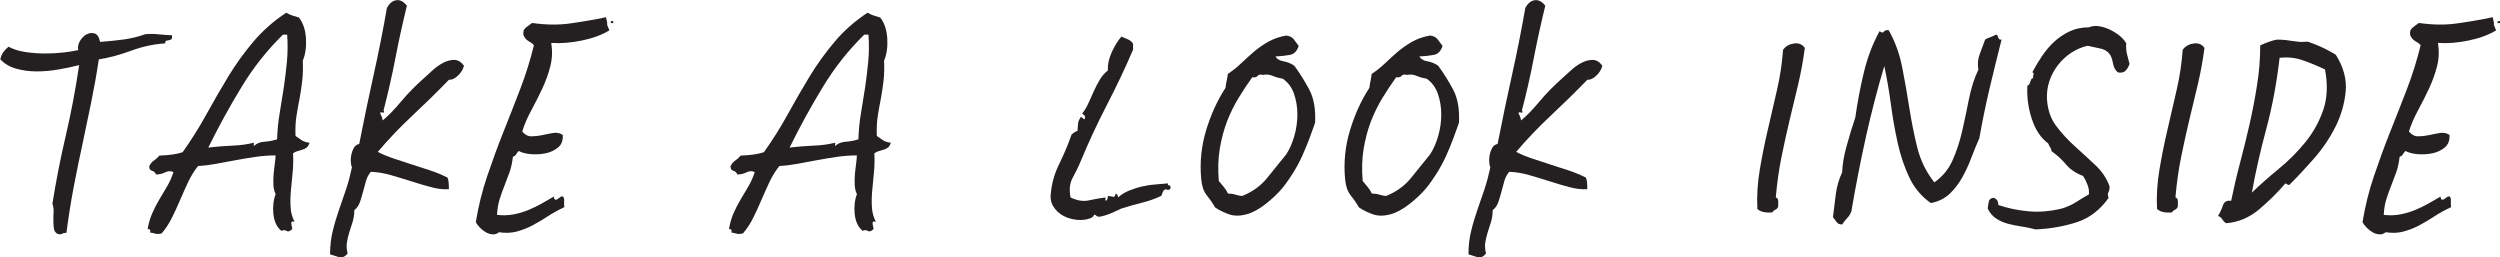
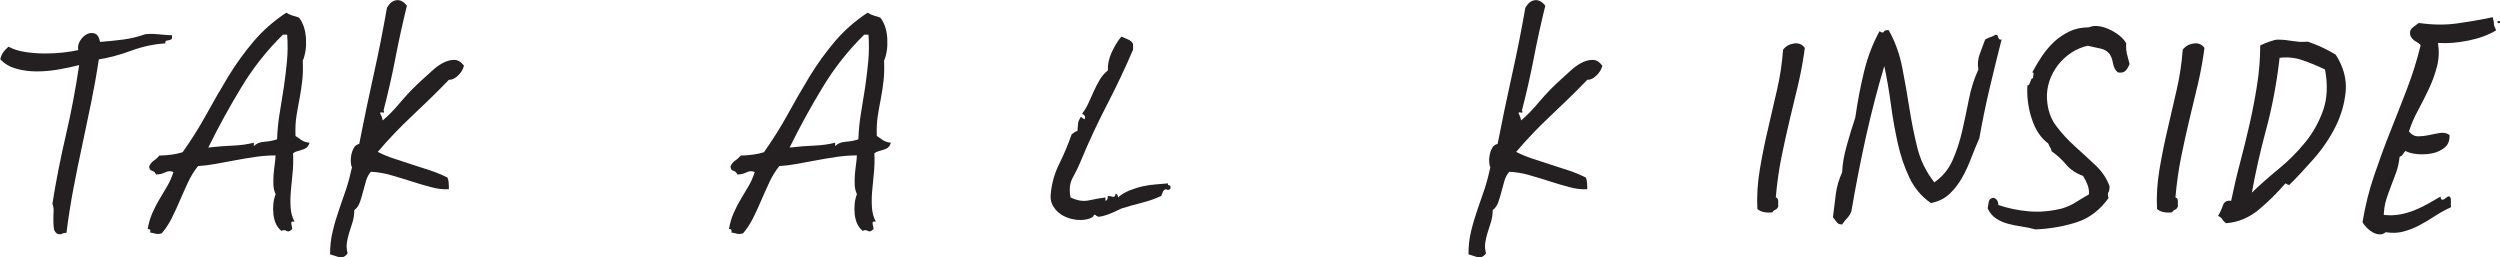
<svg xmlns="http://www.w3.org/2000/svg" id="Layer_1" data-name="Layer 1" version="1.1" viewBox="0 0 258.04 26.55">
  <defs>
    <style>
      .cls-1 {
        fill: #241f20;
        stroke-width: 0px;
      }
    </style>
  </defs>
  <path class="cls-1" d="M10.3,4.33c.87-.07,1.68-.15,2.43-.25.75-.1,1.51-.28,2.27-.55.33-.03.62-.04.85-.03.23.02.44.03.62.05.18.02.38.03.57.05.2.02.43.03.7.03.03.23.02.38-.05.42-.07.05-.15.08-.25.1-.1.02-.19.03-.27.05-.08.02-.12.11-.12.28-1.17.07-2.33.32-3.5.75-1.17.43-2.28.73-3.35.9-.23,1.53-.5,3.03-.8,4.5s-.61,2.93-.92,4.4c-.32,1.47-.62,2.94-.9,4.42-.28,1.48-.52,3.01-.72,4.58-.2,0-.35.03-.45.1s-.27.07-.5,0c-.2-.13-.32-.32-.35-.55-.03-.23-.05-.5-.05-.8s0-.6.02-.9c.02-.3-.02-.58-.12-.85.37-2.33.83-4.68,1.38-7.03s1.01-4.78,1.38-7.28c-.67.17-1.38.32-2.12.45-.75.13-1.5.2-2.25.2s-1.46-.09-2.12-.28c-.67-.18-1.22-.51-1.65-.97.07-.3.17-.55.32-.75.15-.2.33-.38.53-.55.5.27,1.08.45,1.75.55.67.1,1.33.15,2,.15s1.3-.03,1.9-.1c.6-.07,1.12-.15,1.55-.25-.07-.33,0-.65.18-.95.18-.3.41-.53.67-.67.27-.15.54-.18.83-.1.28.08.47.38.57.88Z" />
  <path class="cls-1" d="M30.5,14.03c.23.17.45.32.65.45.2.13.47.22.8.25-.07.23-.17.4-.3.5-.13.1-.28.18-.45.22-.17.05-.33.1-.5.15-.17.05-.32.12-.45.22.03.7.02,1.38-.05,2.03-.07.65-.12,1.28-.18,1.88-.05.6-.06,1.17-.02,1.7.03.53.17,1.02.4,1.45-.2-.03-.31-.02-.32.05-.02.07-.02.15,0,.25.02.1.04.21.07.33s0,.19-.1.22c-.17.17-.33.2-.48.1-.15-.1-.33-.1-.52,0-.47-.37-.74-.94-.83-1.72-.08-.78,0-1.47.23-2.07-.13-.27-.21-.58-.23-.95-.02-.37,0-.73.02-1.1.03-.37.08-.72.12-1.07.05-.35.08-.64.08-.88-.67,0-1.35.05-2.05.15-.7.1-1.4.22-2.1.35-.7.13-1.38.26-2.05.38-.67.12-1.27.19-1.8.22-.4.5-.74,1.05-1.02,1.65-.28.6-.56,1.22-.83,1.85-.27.63-.55,1.25-.85,1.85-.3.6-.65,1.13-1.05,1.6-.27.07-.48.08-.65.03-.17-.05-.35-.09-.55-.12.07-.27-.02-.38-.25-.35.1-.6.26-1.15.48-1.65s.46-.97.73-1.42c.27-.45.53-.9.8-1.35.27-.45.48-.94.65-1.47-.27-.13-.55-.12-.85.03-.3.15-.62.22-.95.22-.07-.2-.2-.32-.4-.38-.2-.05-.3-.21-.3-.47.13-.27.3-.47.5-.6.2-.13.38-.3.55-.5,1-.03,1.8-.15,2.4-.35.9-1.27,1.72-2.57,2.45-3.9.73-1.33,1.49-2.64,2.27-3.93.78-1.28,1.65-2.48,2.6-3.6.95-1.12,2.07-2.11,3.38-2.97.2.13.42.23.65.3.23.07.45.13.65.2.43.53.67,1.25.73,2.15.05.9-.06,1.67-.33,2.3.03.73.02,1.41-.05,2.03-.07.62-.16,1.22-.27,1.82-.12.6-.23,1.22-.33,1.85-.1.63-.13,1.33-.1,2.1ZM29.2,3.58c-1.63,1.6-3.06,3.4-4.27,5.4-1.22,2-2.36,4.08-3.43,6.25.9-.1,1.74-.17,2.52-.2s1.51-.13,2.18-.3v.35c.27-.27.63-.42,1.1-.45.47-.03.9-.12,1.3-.25.03-.93.12-1.84.27-2.72s.29-1.78.43-2.68c.13-.9.24-1.79.32-2.67.08-.88.09-1.79.02-2.73h-.45Z" />
  <path class="cls-1" d="M42,.58c-.43,1.77-.83,3.56-1.18,5.38-.35,1.82-.76,3.62-1.23,5.43.1.2.06.28-.12.22-.18-.05-.26,0-.22.12.13.23.22.47.25.7.57-.47,1.21-1.12,1.92-1.98.72-.85,1.48-1.62,2.27-2.32.23-.2.52-.47.88-.8.35-.33.73-.61,1.12-.82s.79-.33,1.18-.33.72.2,1.02.6c-.1.4-.32.75-.65,1.05-.33.3-.63.43-.9.4-1.23,1.27-2.48,2.49-3.75,3.68-1.27,1.18-2.47,2.44-3.6,3.77.53.27,1.1.5,1.7.7.6.2,1.21.4,1.83.6.62.2,1.23.4,1.85.6.62.2,1.22.45,1.82.75.07.17.11.35.12.55.02.2.02.42.02.65-.6.03-1.23-.04-1.9-.23-.67-.18-1.34-.38-2.02-.6-.68-.22-1.37-.42-2.05-.62-.68-.2-1.38-.32-2.08-.35-.23.27-.4.58-.5.93-.1.35-.2.72-.3,1.1-.1.38-.21.75-.33,1.1-.12.35-.31.62-.58.83,0,.43-.06.83-.17,1.2-.12.37-.23.73-.35,1.1-.12.37-.2.72-.25,1.08-.05.35-.02.71.08,1.08-.27.37-.58.49-.93.38-.35-.12-.64-.21-.88-.28,0-.87.09-1.67.28-2.42.18-.75.4-1.48.65-2.2s.49-1.42.73-2.12c.23-.7.43-1.45.6-2.25-.07-.13-.11-.32-.12-.55-.02-.23,0-.48.05-.73.05-.25.13-.48.25-.7.12-.22.31-.36.57-.43.47-2.4.96-4.77,1.48-7.1.52-2.33.98-4.65,1.38-6.95.27-.47.59-.73.98-.78.38-.05.74.14,1.08.57Z" />
-   <path class="cls-1" d="M62.55,1.78c.1.4.14.63.12.7-.02.07.06.28.23.65-.77.47-1.71.82-2.83,1.05-1.12.23-2.17.32-3.17.25.13.83.1,1.64-.1,2.42-.2.78-.48,1.55-.83,2.3s-.73,1.49-1.12,2.22c-.4.73-.72,1.47-.95,2.2.27.33.58.5.95.5s.73-.04,1.1-.12c.37-.08.74-.16,1.12-.22.38-.07.73,0,1.02.2.03.57-.13,1-.5,1.3-.37.3-.8.5-1.3.6-.5.1-1.01.12-1.52.08-.52-.05-.93-.16-1.23-.33-.1.1-.18.21-.25.33-.07.12-.18.21-.35.27-.07.6-.18,1.13-.35,1.6-.17.47-.34.92-.52,1.38-.18.45-.35.92-.5,1.4s-.24,1.02-.27,1.62c.6.07,1.17.05,1.7-.05s1.04-.25,1.53-.45c.48-.2.94-.42,1.38-.67.43-.25.85-.49,1.25-.72.03.2.08.31.15.32.07.02.14,0,.23-.05.08-.05.17-.12.27-.2.1-.08.2-.11.3-.07.1.1.14.26.12.47-.02.22,0,.42.02.62-.63.3-1.22.62-1.75.97s-1.06.66-1.57.93c-.52.27-1.05.47-1.6.62-.55.15-1.16.17-1.83.07-.2.17-.42.24-.65.22-.23-.02-.46-.08-.67-.2-.22-.12-.43-.28-.62-.47-.2-.2-.35-.4-.45-.6.27-1.63.66-3.22,1.18-4.75.52-1.53,1.07-3.05,1.67-4.55s1.18-2.99,1.75-4.47c.57-1.48,1.03-2.98,1.4-4.48-.1-.13-.22-.23-.35-.3-.13-.07-.26-.15-.38-.25-.12-.1-.22-.22-.3-.38-.08-.15-.09-.36-.02-.62.1-.17.23-.3.38-.4s.31-.22.48-.35c1.4.2,2.71.22,3.92.05,1.22-.17,2.46-.38,3.73-.65ZM63.05,2.18h.25v.2h-.25v-.2Z" />
  <path class="cls-1" d="M90.5,14.03c.23.17.45.32.65.45.2.13.47.22.8.25-.07.23-.17.4-.3.5-.13.1-.28.18-.45.22-.17.05-.33.1-.5.15-.17.05-.32.12-.45.22.03.7.02,1.38-.05,2.03-.07.65-.12,1.28-.18,1.88-.05.6-.06,1.17-.02,1.7.03.53.17,1.02.4,1.45-.2-.03-.31-.02-.32.05-.02.07-.02.15,0,.25.02.1.04.21.07.33s0,.19-.1.22c-.17.17-.33.2-.48.1-.15-.1-.33-.1-.52,0-.47-.37-.74-.94-.83-1.72-.08-.78,0-1.47.23-2.07-.13-.27-.21-.58-.23-.95-.02-.37,0-.73.02-1.1.03-.37.08-.72.12-1.07.05-.35.08-.64.08-.88-.67,0-1.35.05-2.05.15-.7.1-1.4.22-2.1.35-.7.13-1.38.26-2.05.38-.67.12-1.27.19-1.8.22-.4.5-.74,1.05-1.02,1.65-.28.6-.56,1.22-.83,1.85-.27.63-.55,1.25-.85,1.85-.3.6-.65,1.13-1.05,1.6-.27.07-.48.08-.65.03-.17-.05-.35-.09-.55-.12.07-.27-.02-.38-.25-.35.1-.6.26-1.15.48-1.65s.46-.97.73-1.42c.27-.45.53-.9.8-1.35.27-.45.48-.94.65-1.47-.27-.13-.55-.12-.85.03-.3.15-.62.22-.95.22-.07-.2-.2-.32-.4-.38-.2-.05-.3-.21-.3-.47.13-.27.3-.47.5-.6.2-.13.38-.3.55-.5,1-.03,1.8-.15,2.4-.35.9-1.27,1.72-2.57,2.45-3.9.73-1.33,1.49-2.64,2.27-3.93.78-1.28,1.65-2.48,2.6-3.6.95-1.12,2.07-2.11,3.38-2.97.2.13.42.23.65.3.23.07.45.13.65.2.43.53.67,1.25.73,2.15.05.9-.06,1.67-.33,2.3.03.73.02,1.41-.05,2.03-.07.62-.16,1.22-.27,1.82-.12.6-.23,1.22-.33,1.85-.1.63-.13,1.33-.1,2.1ZM89.2,3.58c-1.63,1.6-3.06,3.4-4.27,5.4-1.22,2-2.36,4.08-3.43,6.25.9-.1,1.74-.17,2.52-.2s1.51-.13,2.18-.3v.35c.27-.27.63-.42,1.1-.45.47-.03.9-.12,1.3-.25.03-.93.12-1.84.27-2.72s.29-1.78.43-2.68c.13-.9.24-1.79.32-2.67.08-.88.09-1.79.02-2.73h-.45Z" />
  <path class="cls-1" d="M115.75,3.78c.23.1.47.2.7.3.23.1.4.25.5.45v.6c-.8,1.87-1.7,3.77-2.7,5.7-1,1.93-1.9,3.87-2.7,5.8-.23.57-.51,1.13-.82,1.7-.32.57-.39,1.25-.23,2.05.67.33,1.3.43,1.9.3.6-.13,1.17-.23,1.7-.3v.35c.17-.03.25-.2.25-.5.17,0,.33.03.5.08.17.05.27-.06.3-.33.17.07.25.2.25.4.33-.3.73-.54,1.18-.72.45-.18.91-.33,1.38-.43.47-.1.92-.17,1.38-.2.45-.03.86-.07,1.22-.1-.03.13,0,.2.1.2s.15.05.15.15c.03.17-.02.27-.15.3-.13.03-.23.02-.3-.05-.17.03-.27.12-.33.27-.05.15-.11.29-.17.42-.63.3-1.29.53-1.98.7-.68.17-1.39.37-2.12.6-.13.07-.33.16-.58.27-.25.12-.51.23-.77.33-.27.1-.52.17-.75.22-.23.05-.4.03-.5-.07-.13-.13-.23-.14-.27-.03s-.16.21-.33.28c-.43.17-.9.22-1.4.17-.5-.05-.96-.18-1.38-.4-.42-.22-.76-.52-1.02-.92-.27-.4-.37-.87-.3-1.4.1-1.07.39-2.09.88-3.07.48-.98.91-1.99,1.27-3.03.1-.07.19-.13.27-.2.08-.07.19-.12.33-.15.03-.4.06-.68.07-.83.02-.15.11-.36.27-.62.1.03.17.08.2.12.03.05.1.09.2.12.07-.2.06-.33-.03-.4-.08-.07-.16-.13-.22-.2.27-.33.49-.71.67-1.12.18-.42.37-.82.55-1.22.18-.4.38-.78.6-1.15.22-.37.49-.68.83-.95-.03-.6.1-1.23.4-1.88.3-.65.63-1.19,1-1.62Z" />
-   <path class="cls-1" d="M134.05,4.73c-.17.53-.46.84-.88.93-.42.08-.93.14-1.53.17.17.27.45.43.85.5.4.07.77.22,1.1.45.57.77,1.08,1.59,1.55,2.47s.67,2.03.6,3.42c-.17.47-.36.99-.57,1.58-.22.58-.46,1.17-.73,1.78-.27.6-.58,1.18-.93,1.75-.35.57-.72,1.1-1.12,1.6-.47.57-1.05,1.12-1.75,1.67-.7.55-1.37.91-2,1.08-.67.17-1.25.17-1.75,0-.5-.17-.98-.4-1.45-.7-.3-.5-.6-.93-.9-1.3-.3-.37-.48-.9-.55-1.6-.17-1.73,0-3.43.5-5.08.5-1.65,1.17-3.11,2-4.38.03-.27.08-.51.12-.72.05-.22.09-.46.12-.72.5-.33.96-.7,1.38-1.1.42-.4.85-.79,1.3-1.18.45-.38.94-.72,1.47-1.03.53-.3,1.15-.52,1.85-.65.37.03.63.16.8.38.17.22.33.44.5.67ZM129.25,7.98c-.5.7-.98,1.42-1.42,2.15-.45.73-.84,1.53-1.18,2.4-.33.87-.58,1.81-.75,2.82-.17,1.02-.2,2.12-.1,3.33.17.2.33.4.5.6.17.2.32.43.45.7.27,0,.51.03.73.1.22.07.46.12.73.15,1.07-.43,1.92-1.05,2.57-1.85.65-.8,1.31-1.62,1.98-2.45.33-.5.61-1.12.83-1.88.22-.75.32-1.5.32-2.25s-.12-1.46-.35-2.12c-.23-.67-.62-1.18-1.15-1.55-.4-.07-.75-.17-1.05-.3-.3-.13-.63-.17-1-.1-.27-.07-.45-.03-.55.1-.1.13-.28.18-.55.15Z" />
-   <path class="cls-1" d="M148.9,4.73c-.17.53-.46.84-.88.93-.42.08-.93.14-1.53.17.17.27.45.43.85.5.4.07.77.22,1.1.45.57.77,1.08,1.59,1.55,2.47s.67,2.03.6,3.42c-.17.47-.36.99-.57,1.58-.22.58-.46,1.17-.73,1.78-.27.6-.58,1.18-.93,1.75-.35.57-.72,1.1-1.12,1.6-.47.57-1.05,1.12-1.75,1.67-.7.55-1.37.91-2,1.08-.67.17-1.25.17-1.75,0-.5-.17-.98-.4-1.45-.7-.3-.5-.6-.93-.9-1.3-.3-.37-.48-.9-.55-1.6-.17-1.73,0-3.43.5-5.08.5-1.65,1.17-3.11,2-4.38.03-.27.08-.51.12-.72.05-.22.09-.46.12-.72.5-.33.96-.7,1.38-1.1.42-.4.85-.79,1.3-1.18.45-.38.94-.72,1.47-1.03.53-.3,1.15-.52,1.85-.65.37.03.63.16.8.38.17.22.33.44.5.67ZM144.1,7.98c-.5.7-.98,1.42-1.42,2.15-.45.73-.84,1.53-1.18,2.4-.33.87-.58,1.81-.75,2.82-.17,1.02-.2,2.12-.1,3.33.17.2.33.4.5.6.17.2.32.43.45.7.27,0,.51.03.73.1.22.07.46.12.73.15,1.07-.43,1.92-1.05,2.57-1.85.65-.8,1.31-1.62,1.98-2.45.33-.5.61-1.12.83-1.88.22-.75.32-1.5.32-2.25s-.12-1.46-.35-2.12c-.23-.67-.62-1.18-1.15-1.55-.4-.07-.75-.17-1.05-.3-.3-.13-.63-.17-1-.1-.27-.07-.45-.03-.55.1-.1.13-.28.18-.55.15Z" />
-   <path class="cls-1" d="M159.5.58c-.43,1.77-.83,3.56-1.18,5.38-.35,1.82-.76,3.62-1.23,5.43.1.2.06.28-.12.22-.18-.05-.26,0-.22.12.13.23.22.47.25.7.57-.47,1.21-1.12,1.92-1.98.72-.85,1.48-1.62,2.27-2.32.23-.2.52-.47.88-.8.35-.33.73-.61,1.12-.82s.79-.33,1.18-.33.72.2,1.02.6c-.1.4-.32.75-.65,1.05-.33.3-.63.43-.9.4-1.23,1.27-2.48,2.49-3.75,3.68-1.27,1.18-2.47,2.44-3.6,3.77.53.27,1.1.5,1.7.7.6.2,1.21.4,1.83.6.62.2,1.23.4,1.85.6.62.2,1.22.45,1.82.75.07.17.11.35.12.55.02.2.02.42.02.65-.6.03-1.23-.04-1.9-.23-.67-.18-1.34-.38-2.02-.6-.68-.22-1.37-.42-2.05-.62-.68-.2-1.38-.32-2.08-.35-.23.27-.4.58-.5.93-.1.35-.2.72-.3,1.1-.1.38-.21.75-.33,1.1-.12.35-.31.62-.58.83,0,.43-.06.83-.17,1.2-.12.37-.23.73-.35,1.1-.12.37-.2.72-.25,1.08-.05.35-.02.71.08,1.08-.27.37-.58.49-.93.38-.35-.12-.64-.21-.88-.28,0-.87.09-1.67.28-2.42.18-.75.4-1.48.65-2.2s.49-1.42.73-2.12c.23-.7.43-1.45.6-2.25-.07-.13-.11-.32-.12-.55-.02-.23,0-.48.05-.73.05-.25.13-.48.25-.7.12-.22.31-.36.57-.43.47-2.4.96-4.77,1.48-7.1.52-2.33.98-4.65,1.38-6.95.27-.47.59-.73.98-.78.38-.05.74.14,1.08.57Z" />
+   <path class="cls-1" d="M159.5.58c-.43,1.77-.83,3.56-1.18,5.38-.35,1.82-.76,3.62-1.23,5.43.1.2.06.28-.12.22-.18-.05-.26,0-.22.12.13.23.22.47.25.7.57-.47,1.21-1.12,1.92-1.98.72-.85,1.48-1.62,2.27-2.32.23-.2.52-.47.88-.8.35-.33.73-.61,1.12-.82s.79-.33,1.18-.33.72.2,1.02.6c-.1.4-.32.75-.65,1.05-.33.3-.63.43-.9.4-1.23,1.27-2.48,2.49-3.75,3.68-1.27,1.18-2.47,2.44-3.6,3.77.53.27,1.1.5,1.7.7.6.2,1.21.4,1.83.6.62.2,1.23.4,1.85.6.62.2,1.22.45,1.82.75.07.17.11.35.12.55.02.2.02.42.02.65-.6.03-1.23-.04-1.9-.23-.67-.18-1.34-.38-2.02-.6-.68-.22-1.37-.42-2.05-.62-.68-.2-1.38-.32-2.08-.35-.23.27-.4.58-.5.93-.1.35-.2.72-.3,1.1-.1.38-.21.75-.33,1.1-.12.35-.31.62-.58.83,0,.43-.06.83-.17,1.2-.12.37-.23.73-.35,1.1-.12.37-.2.72-.25,1.08-.05.35-.02.71.08,1.08-.27.37-.58.49-.93.38-.35-.12-.64-.21-.88-.28,0-.87.09-1.67.28-2.42.18-.75.4-1.48.65-2.2s.49-1.42.73-2.12c.23-.7.43-1.45.6-2.25-.07-.13-.11-.32-.12-.55-.02-.23,0-.48.05-.73.05-.25.13-.48.25-.7.12-.22.31-.36.57-.43.47-2.4.96-4.77,1.48-7.1.52-2.33.98-4.65,1.38-6.95.27-.47.59-.73.98-.78.38-.05.74.14,1.08.57" />
  <path class="cls-1" d="M186.29,4.93c-.17,1.27-.39,2.5-.67,3.7-.28,1.2-.58,2.42-.88,3.67-.3,1.25-.58,2.53-.85,3.85-.27,1.32-.47,2.72-.6,4.22.17.07.25.19.25.38v.57c-.07.17-.17.28-.3.33-.13.05-.23.14-.3.27-.7.07-1.22-.05-1.55-.35-.07-1.33.02-2.69.25-4.07.23-1.38.51-2.76.83-4.12.32-1.37.63-2.74.95-4.12.32-1.38.52-2.76.62-4.12.27-.37.64-.58,1.12-.65.48-.07.86.08,1.12.45Z" />
  <path class="cls-1" d="M199.64,18.83c.83-.57,1.46-1.32,1.88-2.25.42-.93.75-1.94,1-3.02s.48-2.18.7-3.3c.22-1.12.54-2.14.98-3.08-.1-.57-.05-1.11.15-1.62s.38-1.01.55-1.48c.17-.1.35-.18.55-.25.2-.07.38-.15.55-.25.1,0,.16.03.18.1.02.07.04.13.07.2.03.07.08.12.12.17.05.05.12.06.23.02-.4,1.57-.81,3.23-1.23,5-.42,1.77-.77,3.5-1.07,5.2-.3.67-.58,1.36-.85,2.07-.27.72-.58,1.38-.93,2-.35.62-.77,1.17-1.27,1.65-.5.48-1.15.81-1.95.97-.97-.67-1.71-1.55-2.23-2.65-.52-1.1-.92-2.29-1.2-3.57-.28-1.28-.52-2.61-.7-3.97-.18-1.37-.41-2.68-.68-3.95-.7,2.33-1.32,4.74-1.88,7.23-.55,2.48-1.06,5.08-1.52,7.77-.1.27-.24.49-.42.68-.18.18-.36.41-.53.67-.27,0-.46-.08-.57-.25-.12-.17-.24-.33-.38-.5.1-.87.2-1.67.3-2.42s.32-1.49.65-2.22c.03-.83.19-1.76.48-2.78.28-1.02.58-1.97.88-2.88.23-1.63.53-3.21.9-4.72.37-1.52.9-2.91,1.6-4.18.23.17.38.18.45.05.07-.13.23-.18.5-.15.67,1.2,1.13,2.49,1.4,3.88.27,1.38.51,2.78.73,4.17.22,1.4.49,2.76.82,4.08.33,1.32.92,2.51,1.75,3.57Z" />
  <path class="cls-1" d="M219.79,6.63c-.1.27-.23.49-.4.67-.17.18-.43.24-.8.17-.27-.23-.43-.55-.5-.95-.07-.4-.18-.72-.35-.95-.23-.3-.56-.49-.98-.57-.42-.08-.84-.18-1.27-.28-.6.13-1.17.38-1.7.72-.53.35-.99.78-1.38,1.28-.38.5-.68,1.05-.88,1.65-.2.6-.28,1.22-.25,1.85.07,1.1.38,2.03.95,2.78.57.75,1.21,1.45,1.93,2.1.72.65,1.42,1.29,2.1,1.93.68.63,1.18,1.37,1.48,2.2,0,.3-.04.51-.12.62-.08.12-.07.31.02.58-.87,1.23-1.96,2.07-3.27,2.5-1.32.43-2.74.68-4.27.75-.47-.13-.94-.23-1.42-.3-.48-.07-.95-.16-1.4-.28-.45-.12-.86-.29-1.22-.53-.37-.23-.67-.58-.9-1.05.03-.27.08-.51.12-.73.05-.22.21-.34.48-.38.33.1.5.35.5.75.97.33,2.01.55,3.12.65,1.12.1,2.27,0,3.48-.3.53-.17,1.01-.38,1.42-.65.42-.27.86-.53,1.33-.8.03-.33-.02-.67-.15-1-.13-.33-.28-.63-.45-.9-.73-.27-1.32-.66-1.75-1.17-.43-.52-.93-.97-1.5-1.38-.03-.17-.08-.3-.15-.4-.07-.1-.13-.23-.2-.4-.77-.57-1.33-1.42-1.7-2.55-.37-1.13-.52-2.28-.45-3.45.1,0,.17-.04.2-.12.03-.08.07-.17.1-.25.03-.08.07-.17.1-.25.03-.08.1-.12.2-.12-.03-.07-.02-.18.02-.35.05-.17,0-.25-.12-.25.3-.57.63-1.12,1-1.67.37-.55.78-1.04,1.25-1.48.47-.43.99-.79,1.58-1.07.58-.28,1.26-.43,2.02-.43.3-.13.63-.17,1-.12.37.05.73.16,1.1.33.37.17.71.38,1.02.62.32.25.56.52.73.82-.03.4,0,.76.07,1.08.08.32.18.67.28,1.08Z" />
  <path class="cls-1" d="M227.54,4.93c-.17,1.27-.39,2.5-.67,3.7-.28,1.2-.58,2.42-.88,3.67-.3,1.25-.58,2.53-.85,3.85-.27,1.32-.47,2.72-.6,4.22.17.07.25.19.25.38v.57c-.07.17-.17.28-.3.33-.13.05-.23.14-.3.27-.7.07-1.22-.05-1.55-.35-.07-1.33.02-2.69.25-4.07.23-1.38.51-2.76.83-4.12.32-1.37.63-2.74.95-4.12.32-1.38.52-2.76.62-4.12.27-.37.64-.58,1.12-.65.48-.07.86.08,1.12.45Z" />
  <path class="cls-1" d="M228.94,22.28c.2-.33.37-.69.5-1.08.13-.38.42-.54.85-.47.27-1.3.57-2.61.92-3.92.35-1.32.67-2.64.98-3.98.3-1.33.56-2.67.77-4.02.22-1.35.33-2.73.33-4.12.27-.13.59-.27.97-.4.38-.13.66-.2.83-.2.33,0,.62.02.88.05s.48.07.7.1c.22.03.44.06.67.08.23.02.52,0,.85-.02,1,.33,1.97.78,2.9,1.35.8,1.27,1.14,2.53,1.02,3.8-.12,1.27-.48,2.49-1.07,3.67-.6,1.18-1.35,2.28-2.25,3.3-.9,1.02-1.73,1.91-2.5,2.67-.1,0-.18-.02-.23-.07-.05-.05-.11-.08-.18-.08-.8.93-1.7,1.83-2.7,2.67s-2.13,1.33-3.4,1.43c-.17-.1-.3-.23-.4-.4-.1-.17-.25-.28-.45-.35ZM235.29,5.98c-.3,2.6-.76,5.05-1.38,7.35-.62,2.3-1.11,4.48-1.48,6.55.83-.8,1.76-1.62,2.77-2.45,1.02-.83,1.92-1.74,2.73-2.73.8-.98,1.42-2.08,1.85-3.3.43-1.22.5-2.62.2-4.23-.77-.37-1.53-.68-2.3-.95-.77-.27-1.57-.35-2.4-.25Z" />
  <path class="cls-1" d="M257.29,1.78c.1.4.14.63.12.7-.02.07.06.28.23.65-.77.47-1.71.82-2.83,1.05-1.12.23-2.17.32-3.17.25.13.83.1,1.64-.1,2.42-.2.78-.48,1.55-.83,2.3s-.73,1.49-1.12,2.22c-.4.73-.72,1.47-.95,2.2.27.33.58.5.95.5s.73-.04,1.1-.12c.37-.08.74-.16,1.12-.22.38-.07.73,0,1.02.2.03.57-.13,1-.5,1.3-.37.3-.8.5-1.3.6-.5.1-1.01.12-1.52.08-.52-.05-.93-.16-1.23-.33-.1.1-.18.21-.25.33-.07.12-.18.21-.35.27-.07.6-.18,1.13-.35,1.6-.17.47-.34.92-.52,1.38-.18.45-.35.92-.5,1.4s-.24,1.02-.27,1.62c.6.07,1.17.05,1.7-.05s1.04-.25,1.53-.45c.48-.2.94-.42,1.38-.67.43-.25.85-.49,1.25-.72.03.2.08.31.15.32.07.02.14,0,.23-.05.08-.05.17-.12.27-.2.1-.08.2-.11.3-.07.1.1.14.26.12.47-.02.22,0,.42.02.62-.63.3-1.22.62-1.75.97s-1.06.66-1.57.93c-.52.27-1.05.47-1.6.62-.55.15-1.16.17-1.83.07-.2.17-.42.24-.65.22-.23-.02-.46-.08-.67-.2-.22-.12-.43-.28-.62-.47-.2-.2-.35-.4-.45-.6.27-1.63.66-3.22,1.18-4.75.52-1.53,1.07-3.05,1.67-4.55s1.18-2.99,1.75-4.47c.57-1.48,1.03-2.98,1.4-4.48-.1-.13-.22-.23-.35-.3-.13-.07-.26-.15-.38-.25-.12-.1-.22-.22-.3-.38-.08-.15-.09-.36-.02-.62.1-.17.23-.3.38-.4s.31-.22.48-.35c1.4.2,2.71.22,3.92.05,1.22-.17,2.46-.38,3.73-.65ZM257.79,2.18h.25v.2h-.25v-.2Z" />
</svg>